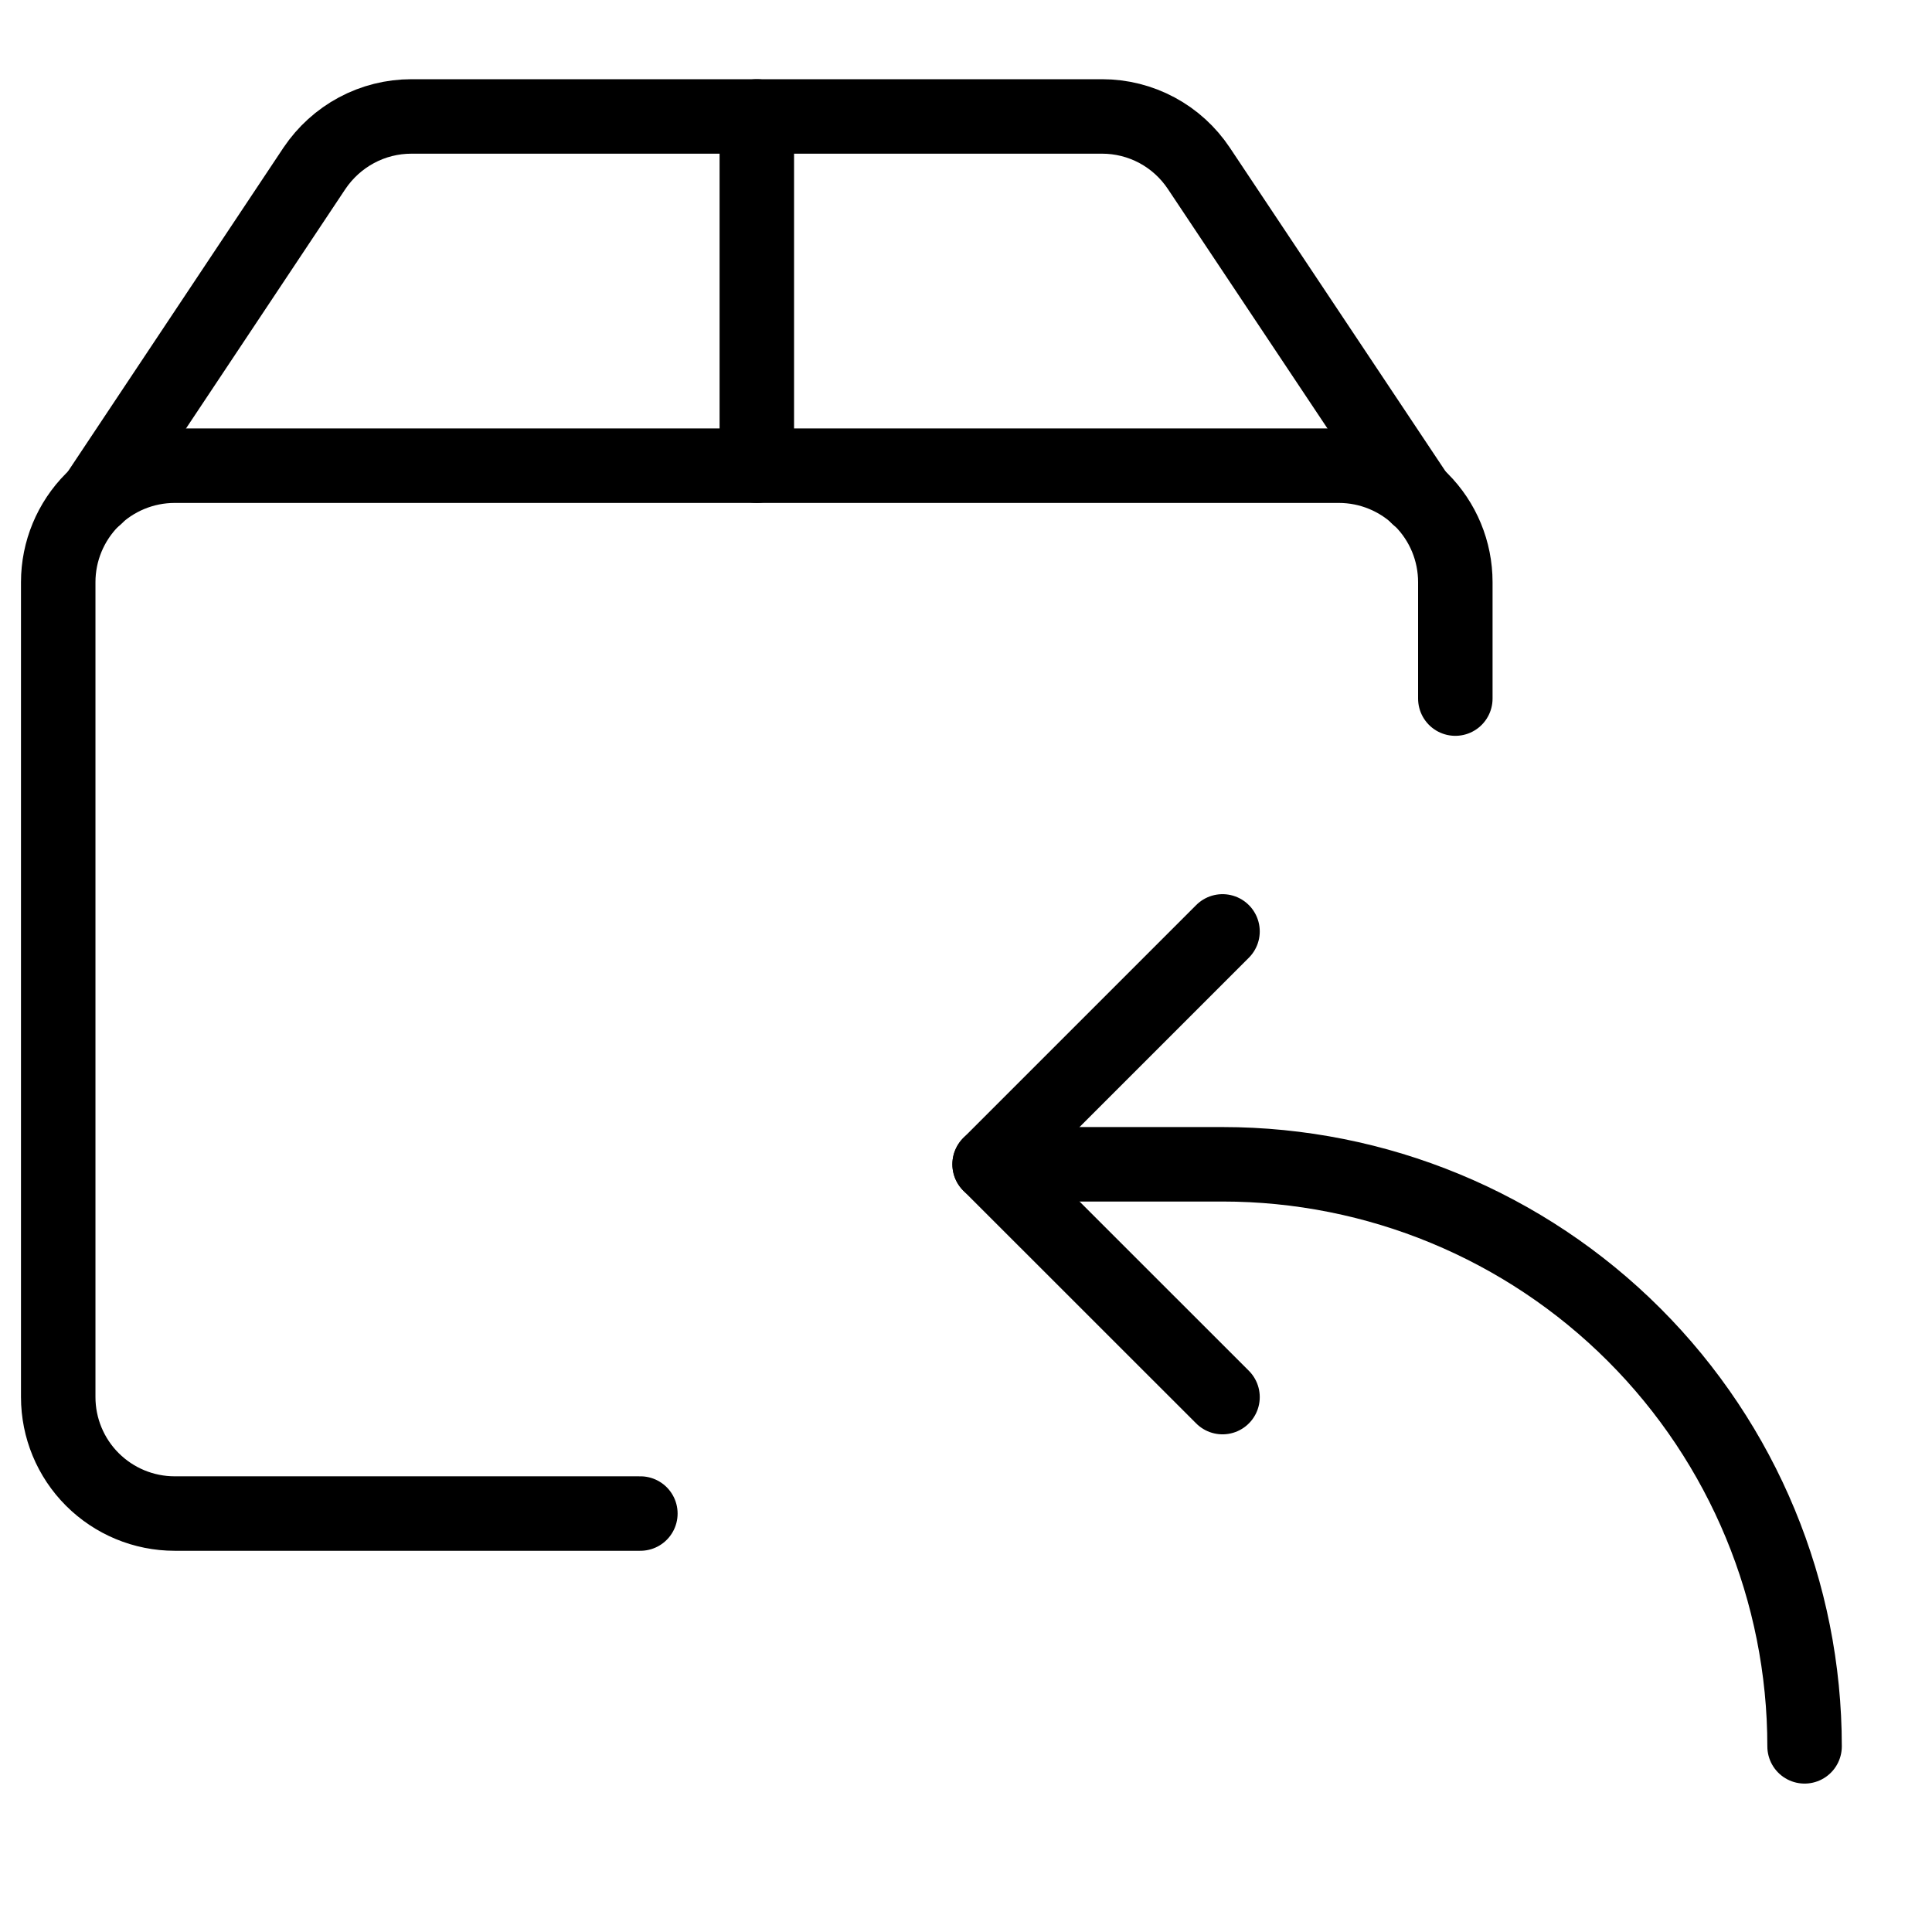
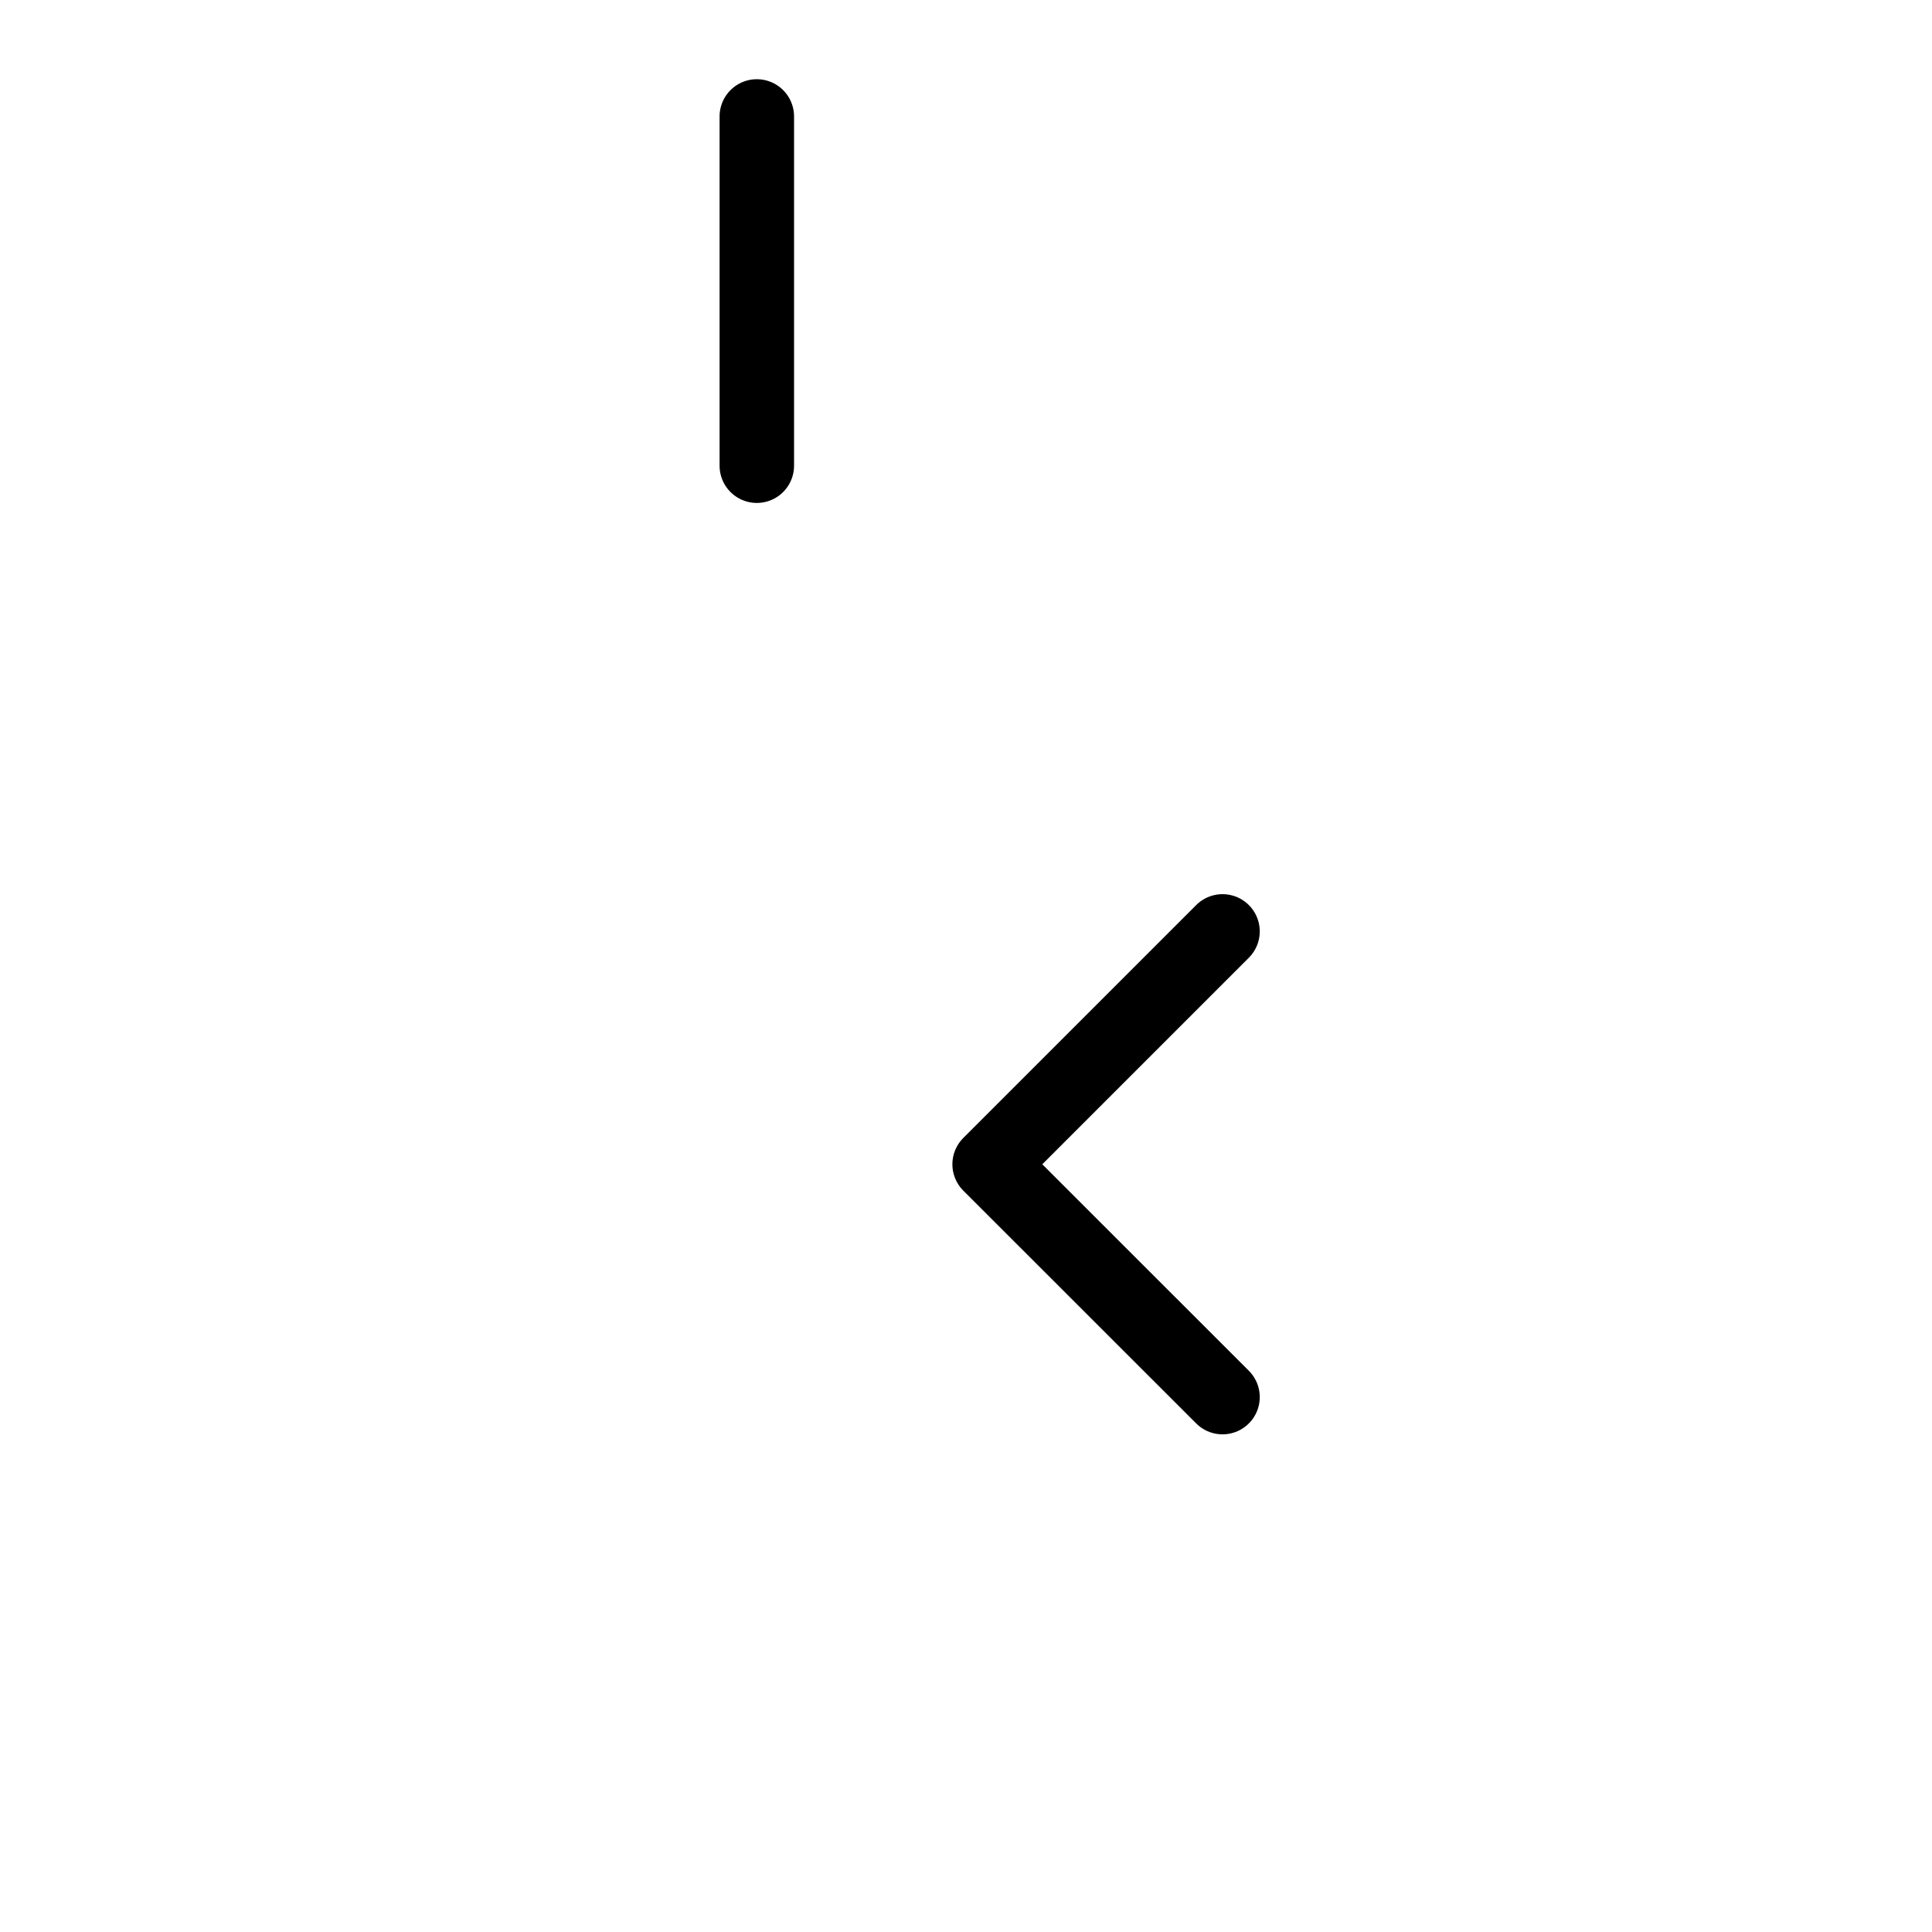
<svg xmlns="http://www.w3.org/2000/svg" width="22" height="22" viewBox="0 0 22 22" fill="none">
-   <path d="M7.292 17.235H1.989C1.637 17.235 1.3 17.095 1.051 16.846C0.803 16.598 0.663 16.261 0.663 15.909V6.629C0.663 6.277 0.803 5.94 1.051 5.691C1.3 5.443 1.637 5.303 1.989 5.303H15.246C15.598 5.303 15.935 5.443 16.184 5.691C16.433 5.94 16.572 6.277 16.572 6.629V7.955" stroke="black" stroke-width="0.848" stroke-linecap="round" stroke-linejoin="round" />
-   <path d="M16.144 5.657L13.651 1.916C13.53 1.735 13.367 1.586 13.175 1.483C12.983 1.38 12.768 1.326 12.551 1.326H4.685C4.466 1.326 4.251 1.38 4.059 1.483C3.867 1.586 3.703 1.735 3.581 1.916L1.091 5.657" stroke="black" stroke-width="0.848" stroke-linecap="round" stroke-linejoin="round" />
  <path d="M8.618 1.326V5.303" stroke="black" stroke-width="0.848" stroke-linecap="round" stroke-linejoin="round" />
  <path d="M13.921 10.606L11.269 13.258L13.921 15.909" stroke="black" stroke-width="0.848" stroke-linecap="round" stroke-linejoin="round" />
-   <path d="M11.269 13.258H13.921C15.679 13.258 17.365 13.956 18.608 15.199C19.851 16.442 20.549 18.128 20.549 19.886" stroke="black" stroke-width="0.848" stroke-linecap="round" stroke-linejoin="round" />
</svg>